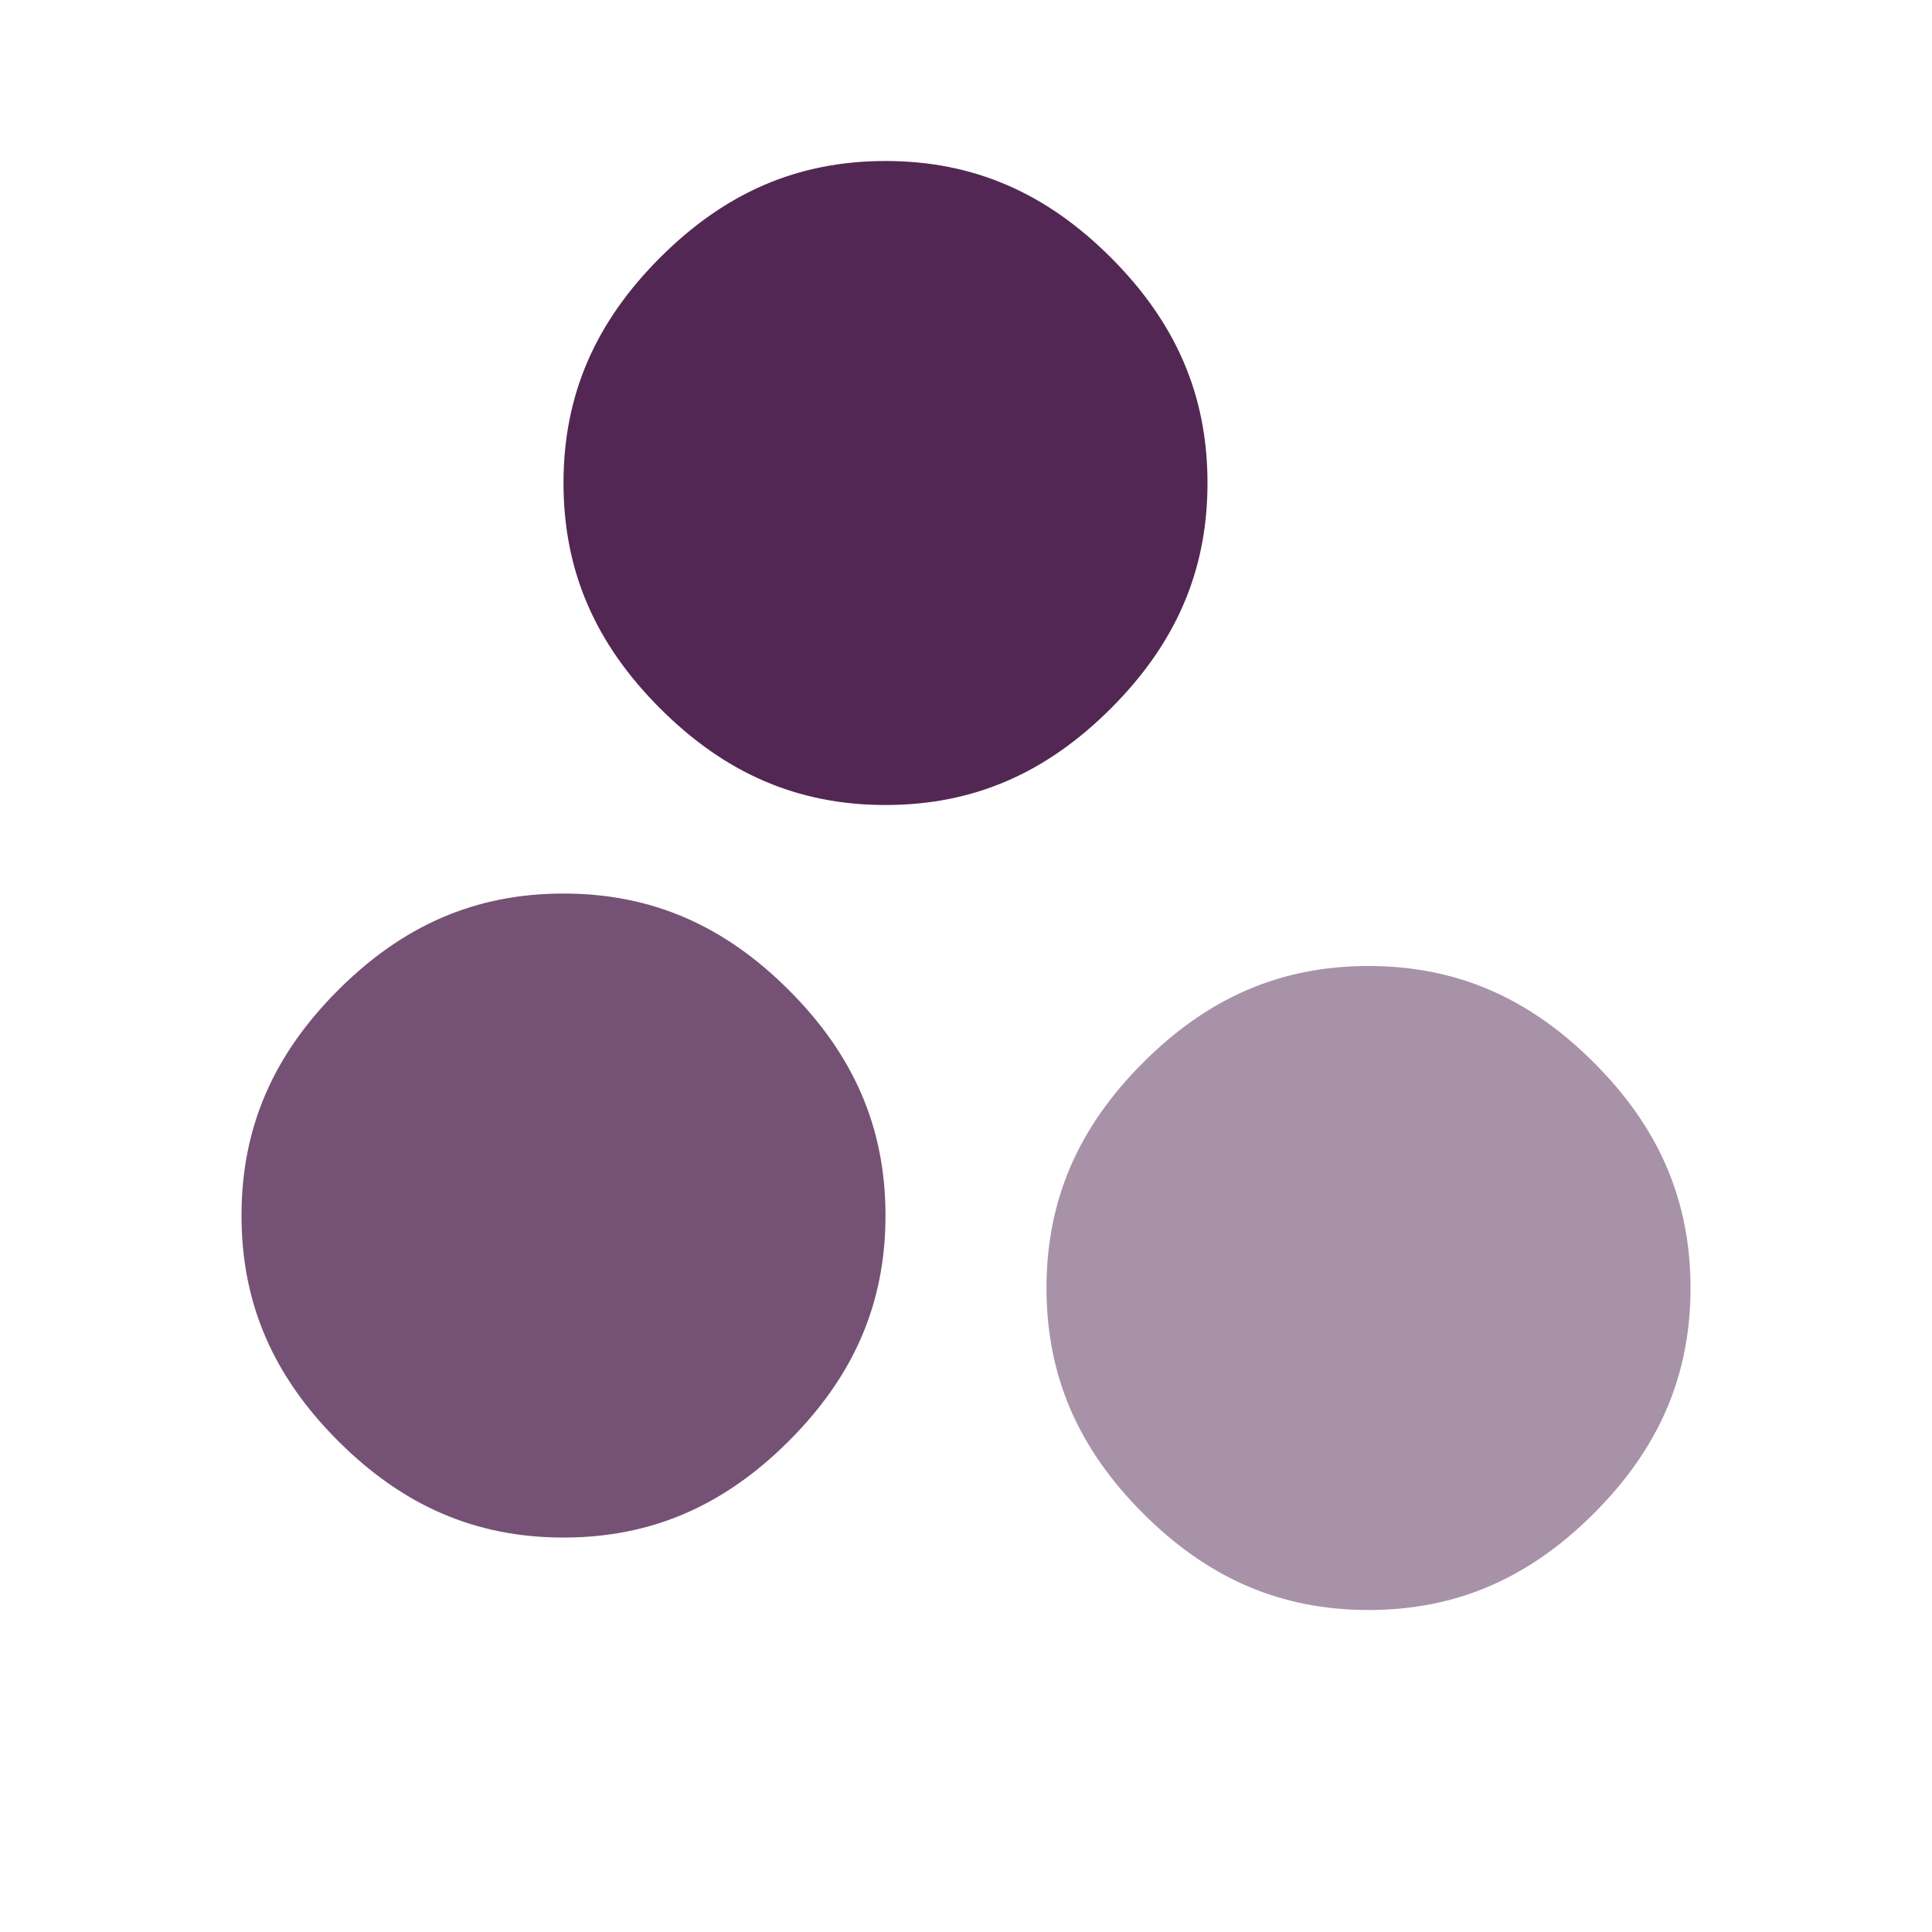
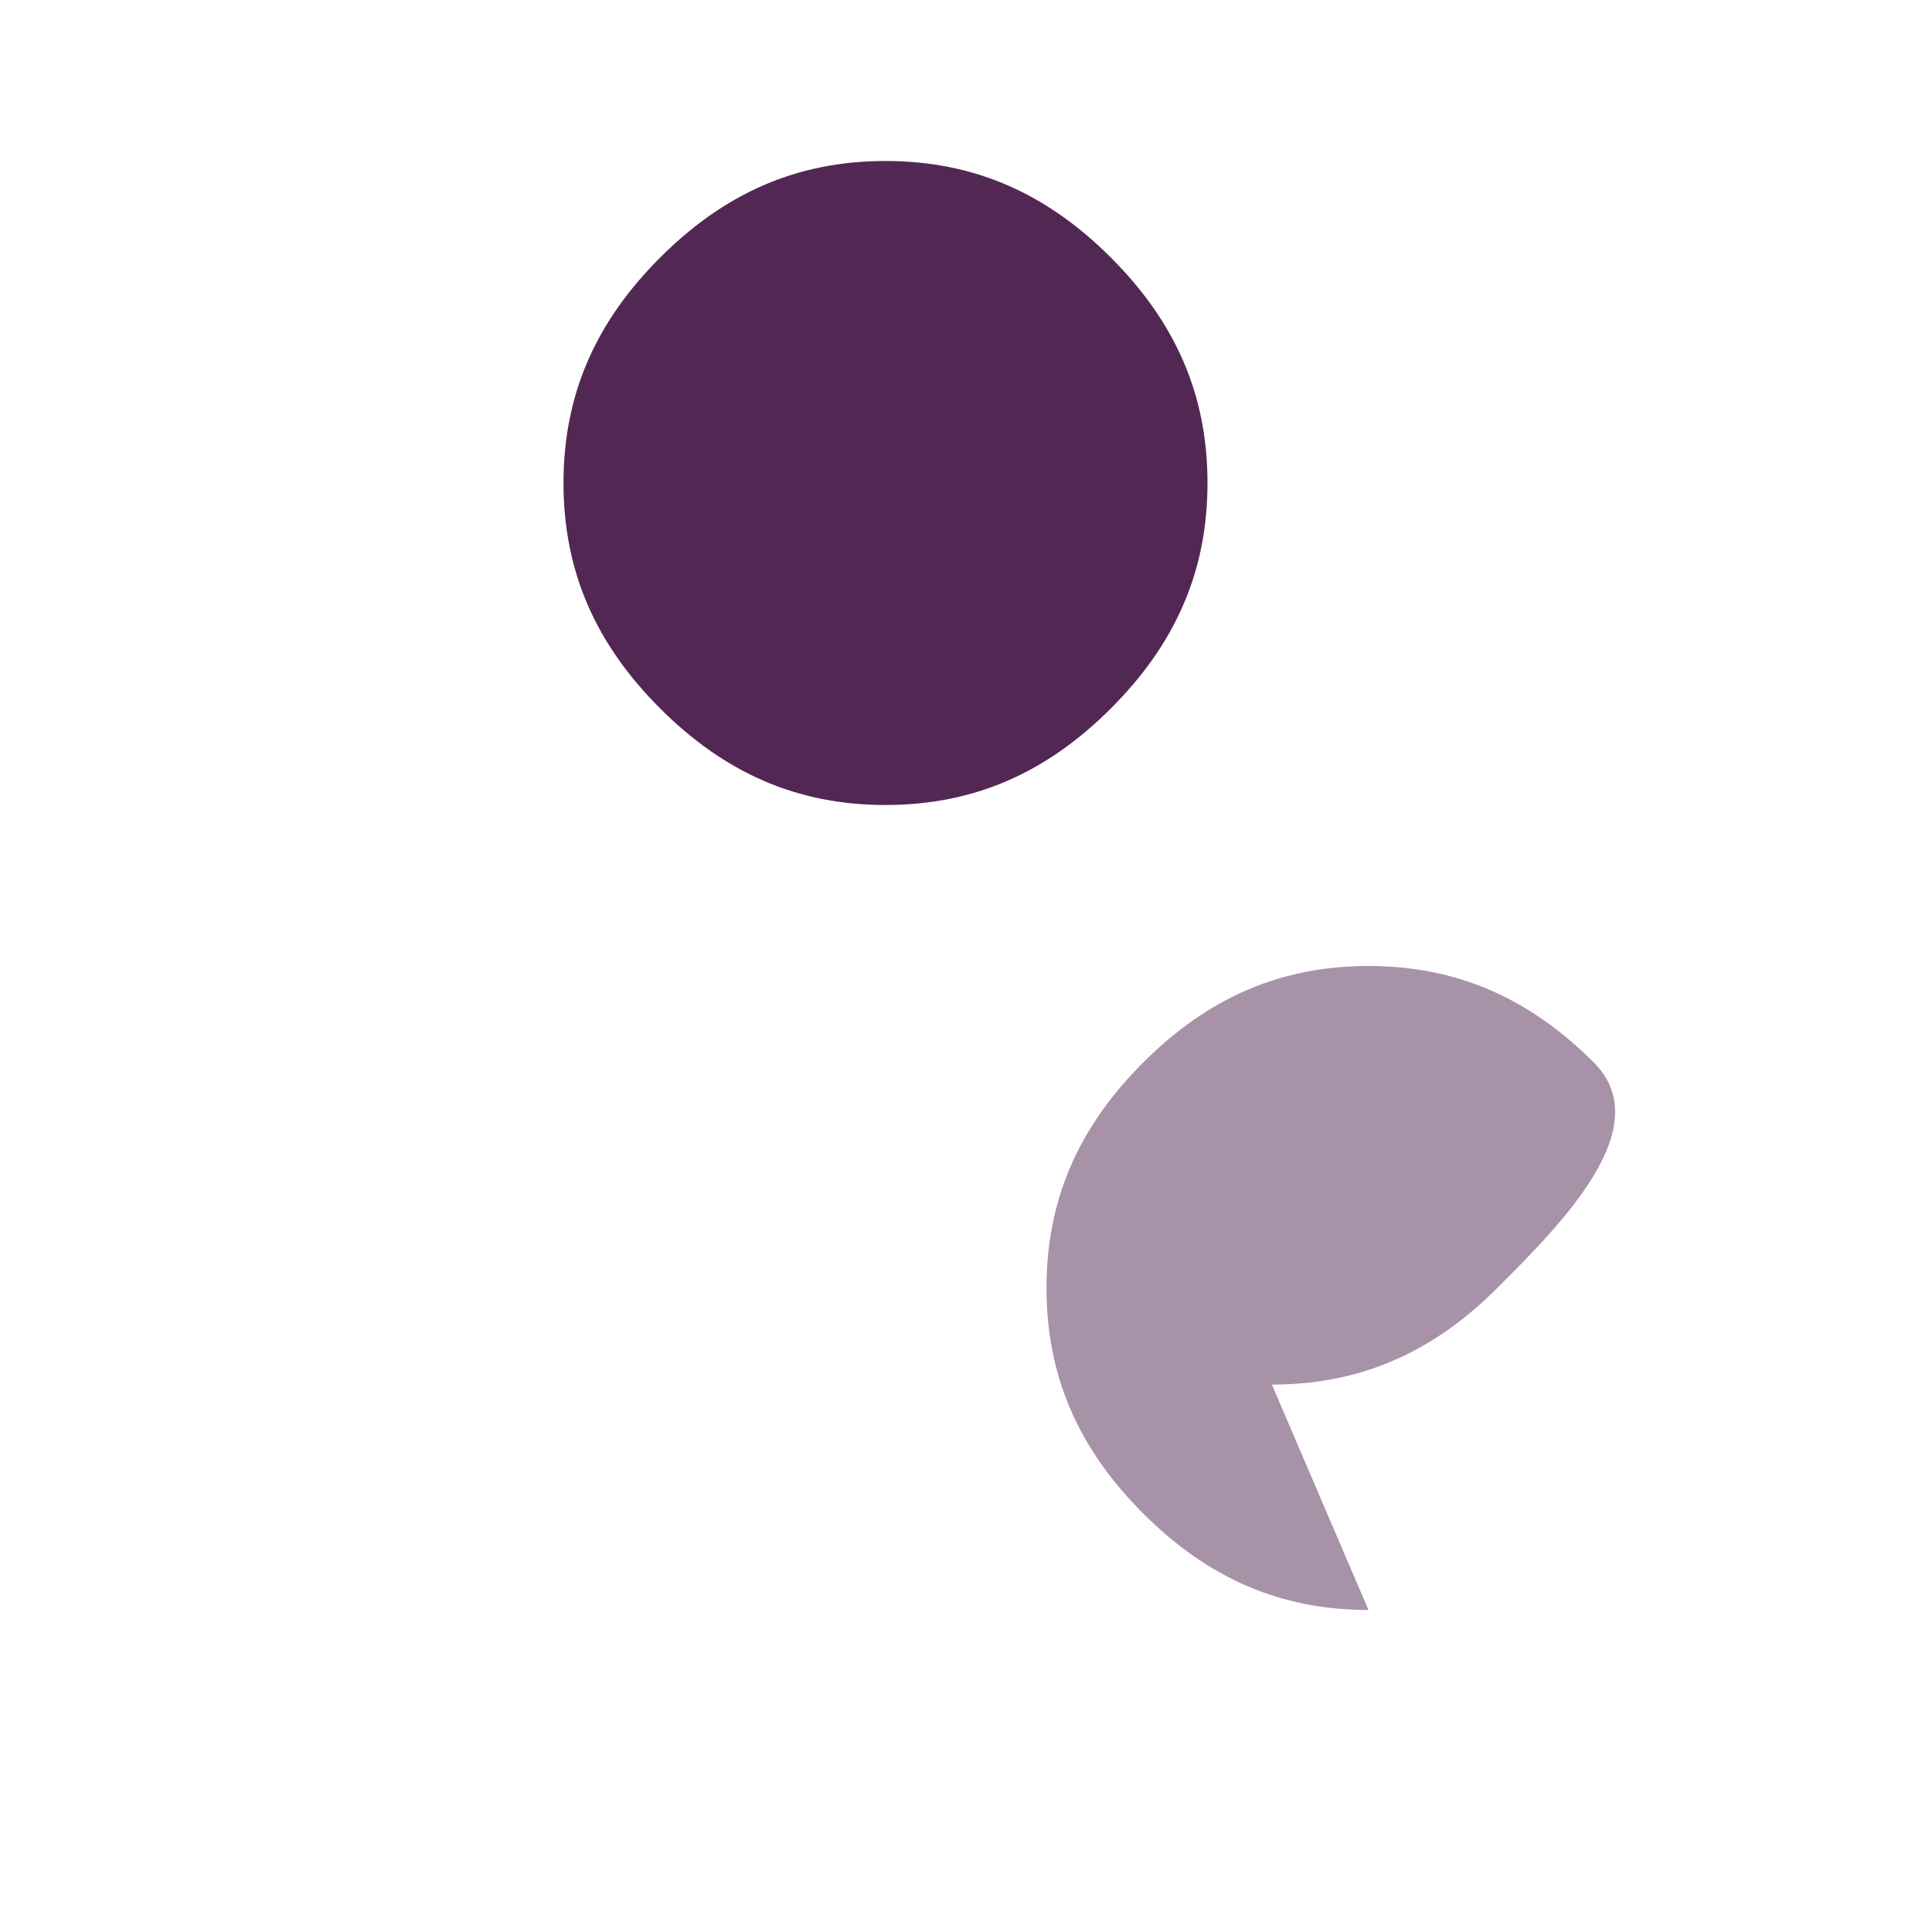
<svg xmlns="http://www.w3.org/2000/svg" data-name="Layer 1" viewBox="0 0 24 24">
  <path fill="#532753" d="M11 10c-1.1 0-2-.4-2.8-1.2S7 7.1 7 6s.4-2 1.2-2.8S9.9 2 11 2s2 .4 2.8 1.2S15 4.9 15 6s-.4 2-1.2 2.8S12.1 10 11 10z" />
-   <path fill="#532753" d="M7 19.1c-1.1 0-2-.4-2.8-1.2-.8-.8-1.2-1.7-1.2-2.8s.4-2 1.2-2.8c.8-.8 1.7-1.2 2.8-1.2s2 .4 2.8 1.2c.8.8 1.2 1.7 1.2 2.8s-.4 2-1.2 2.8c-.8.8-1.7 1.2-2.8 1.2z" opacity=".8" />
-   <path fill="#532753" d="M17 20c-1.1 0-2-.4-2.8-1.2-.8-.8-1.2-1.7-1.2-2.8s.4-2 1.2-2.8c.8-.8 1.7-1.2 2.8-1.2s2 .4 2.8 1.2c.8.8 1.2 1.7 1.2 2.8s-.4 2-1.2 2.8c-.8.8-1.7 1.2-2.8 1.2z" opacity=".5" style="isolation:isolate" />
+   <path fill="#532753" d="M17 20c-1.1 0-2-.4-2.8-1.2-.8-.8-1.2-1.7-1.2-2.8s.4-2 1.2-2.8c.8-.8 1.7-1.2 2.8-1.2s2 .4 2.8 1.2s-.4 2-1.2 2.8c-.8.8-1.7 1.2-2.8 1.2z" opacity=".5" style="isolation:isolate" />
</svg>